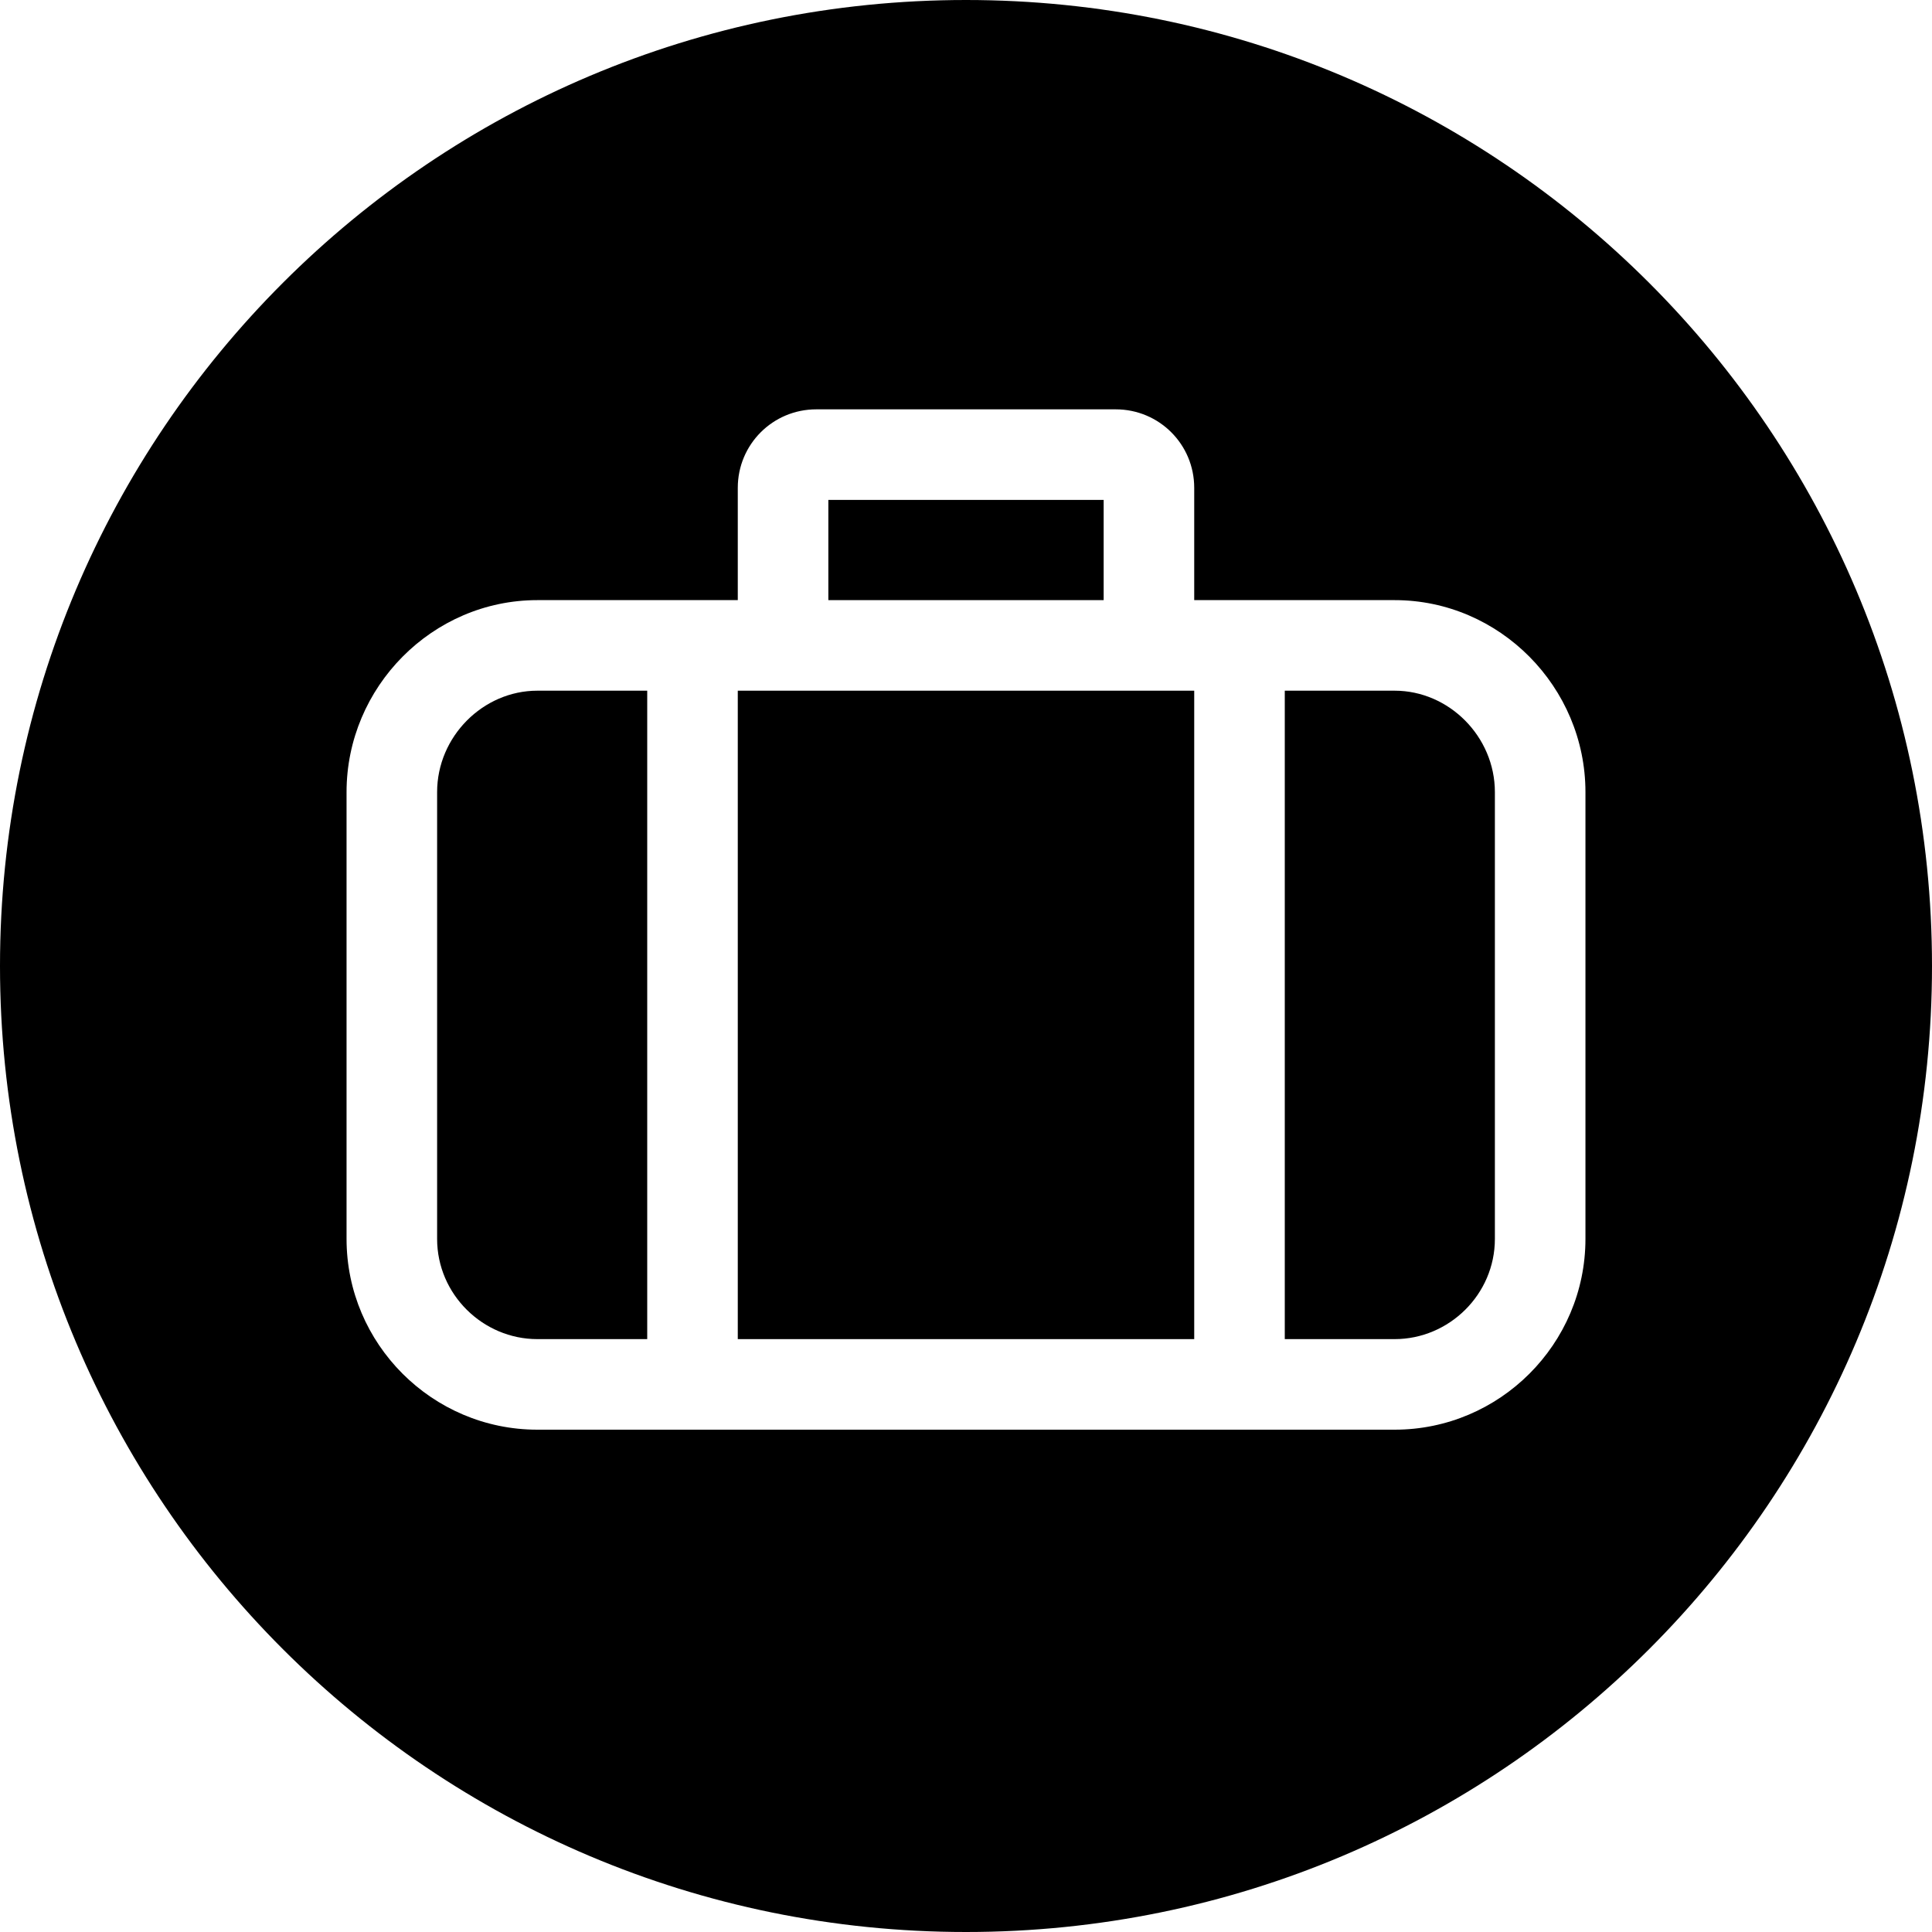
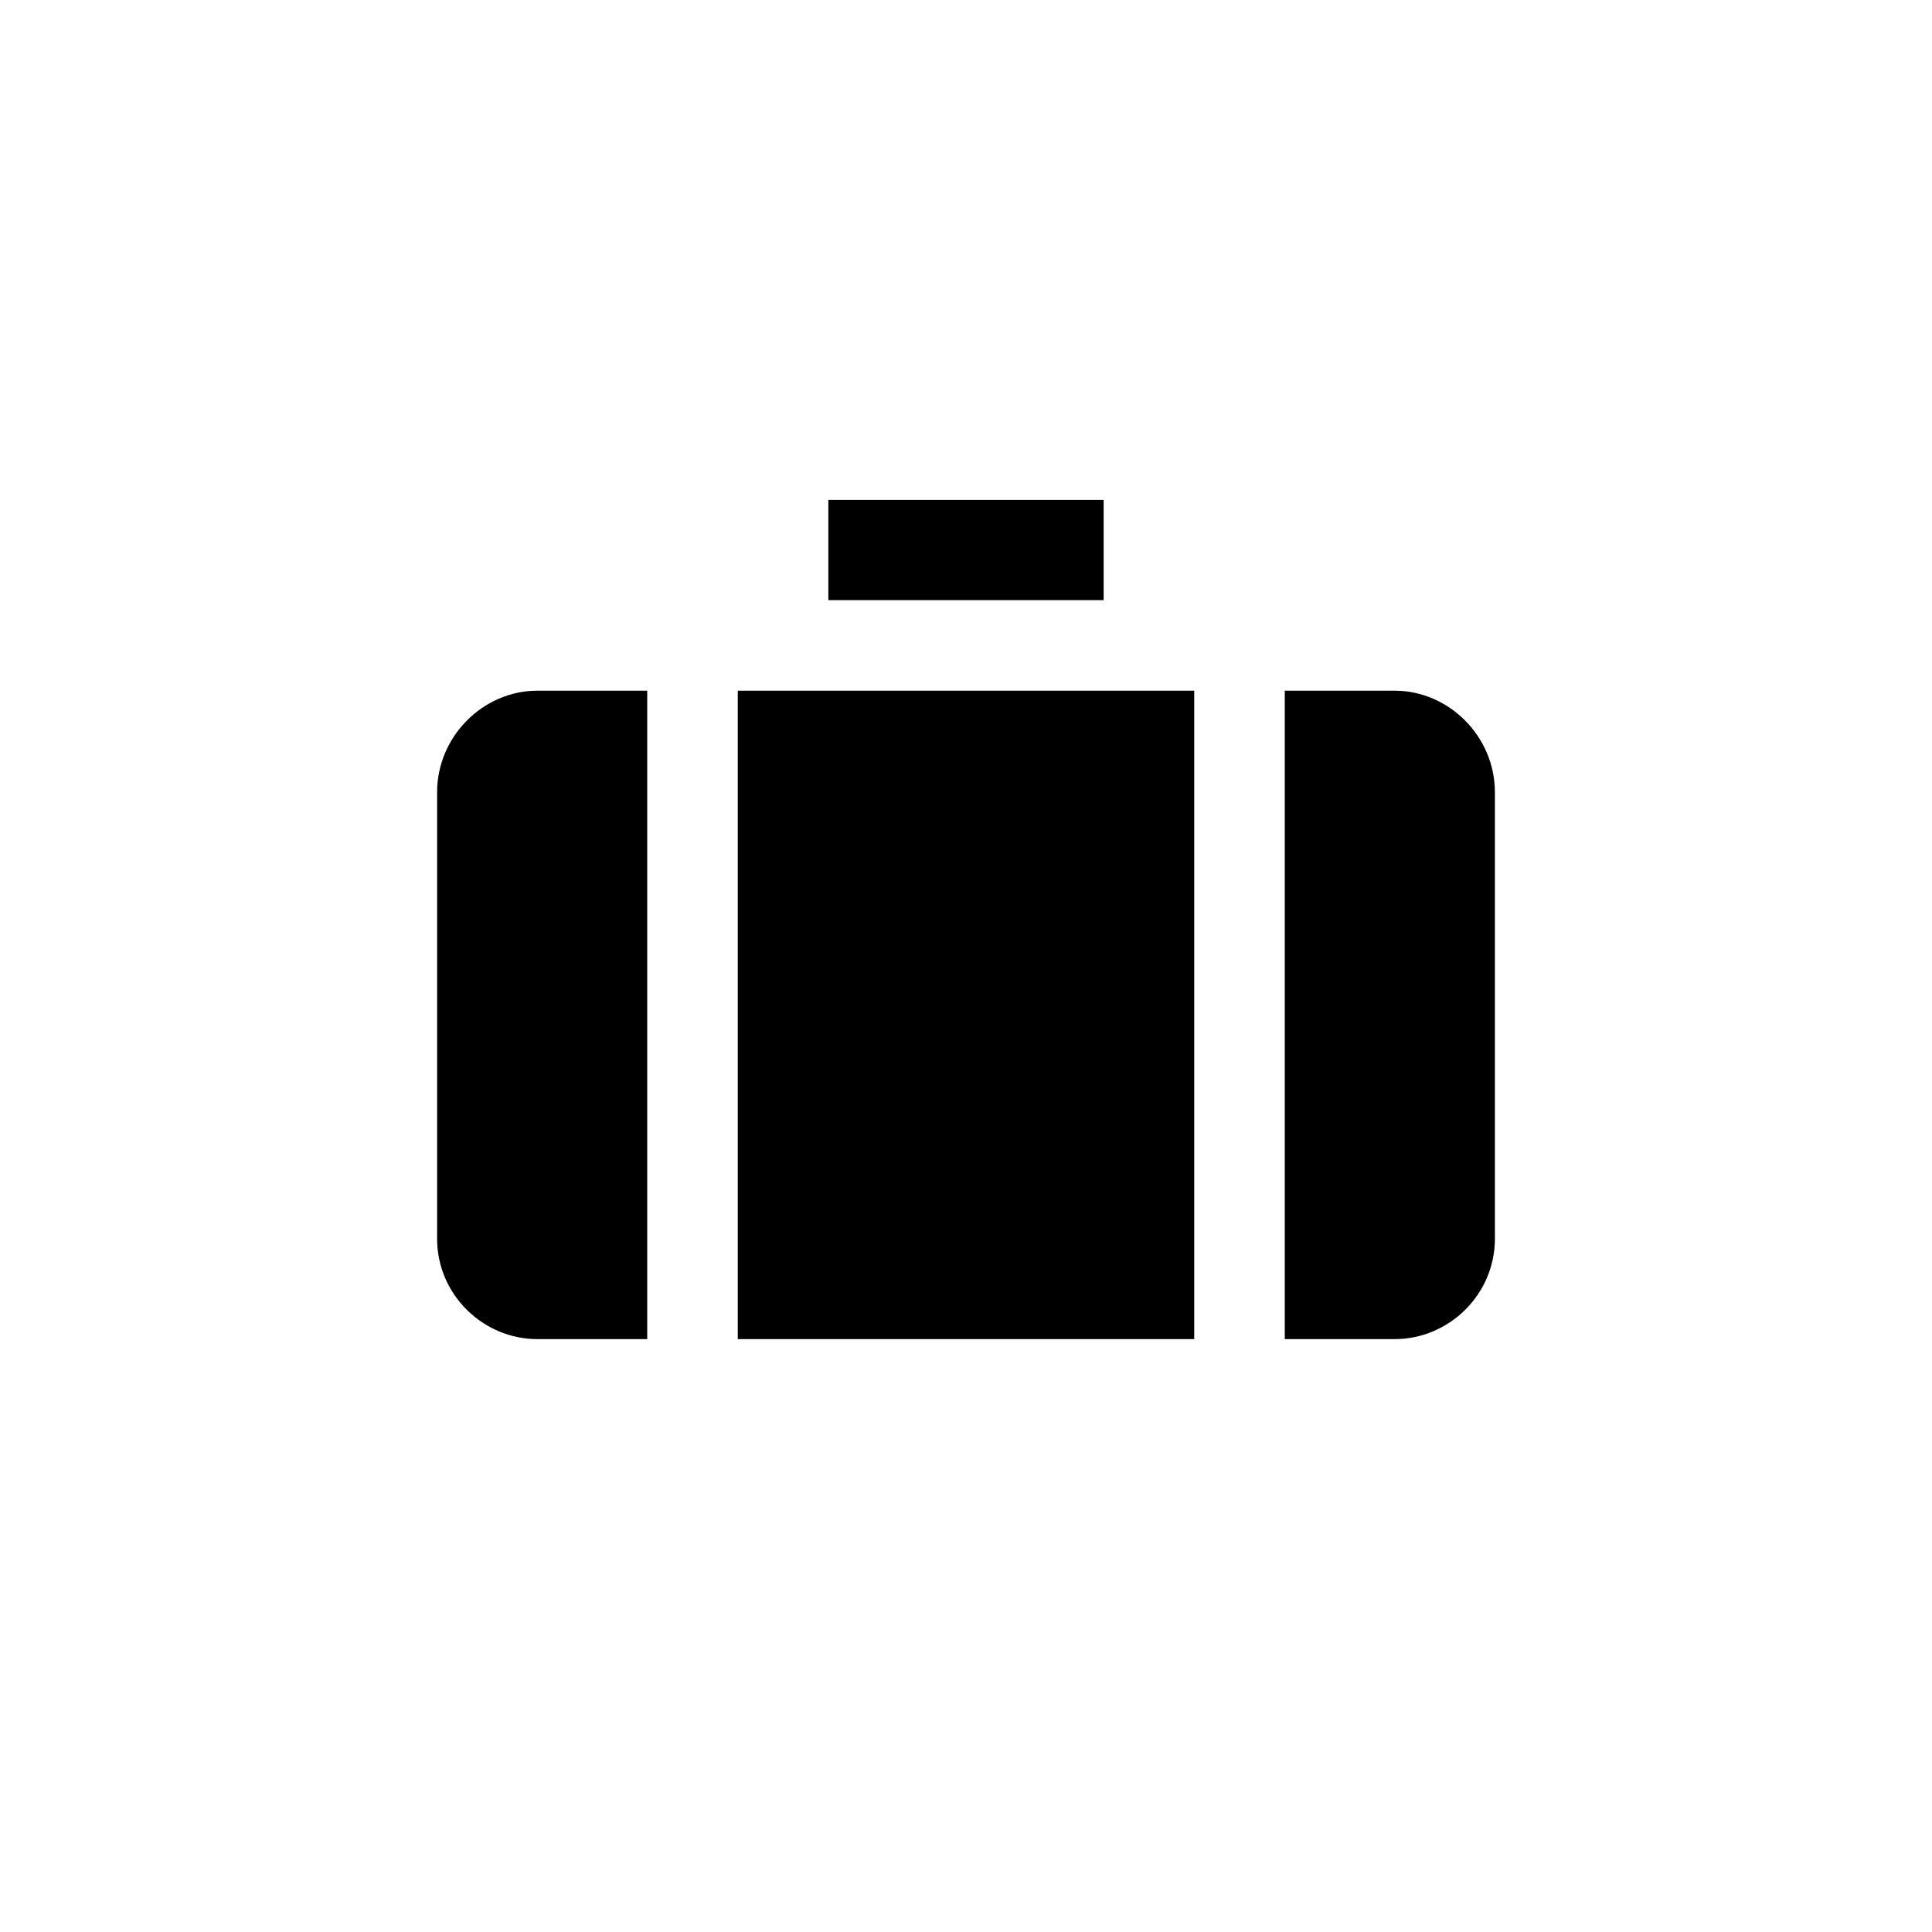
<svg xmlns="http://www.w3.org/2000/svg" id="Layer_1" data-name="Layer 1" viewBox="0 0 16 16">
  <path d="M5.36,5.72v5.37h-.91c-.45,0-.83-.37-.83-.83v-3.7c0-.46.38-.84.83-.84h.91Z" />
  <rect x="6.86" y="4.14" width="2.28" height=".83" />
  <rect x="6.11" y="5.72" width="3.78" height="5.37" />
  <path d="M12.38,6.56v3.7c0,.46-.38.83-.83.83h-.91v-5.37h.91c.45,0,.83.38.83.84Z" />
-   <path d="M8,0C3.58,0,0,3.58,0,8s3.58,8,8,8,8-3.58,8-8S12.42,0,8,0ZM13.13,10.26c0,.87-.71,1.58-1.58,1.58h-7.1c-.87,0-1.58-.71-1.58-1.58v-3.7c0-.87.71-1.59,1.58-1.59h1.66v-.93c0-.36.29-.65.65-.65h2.48c.36,0,.65.29.65.65v.93h1.66c.87,0,1.58.72,1.58,1.59v3.7Z" />
</svg>